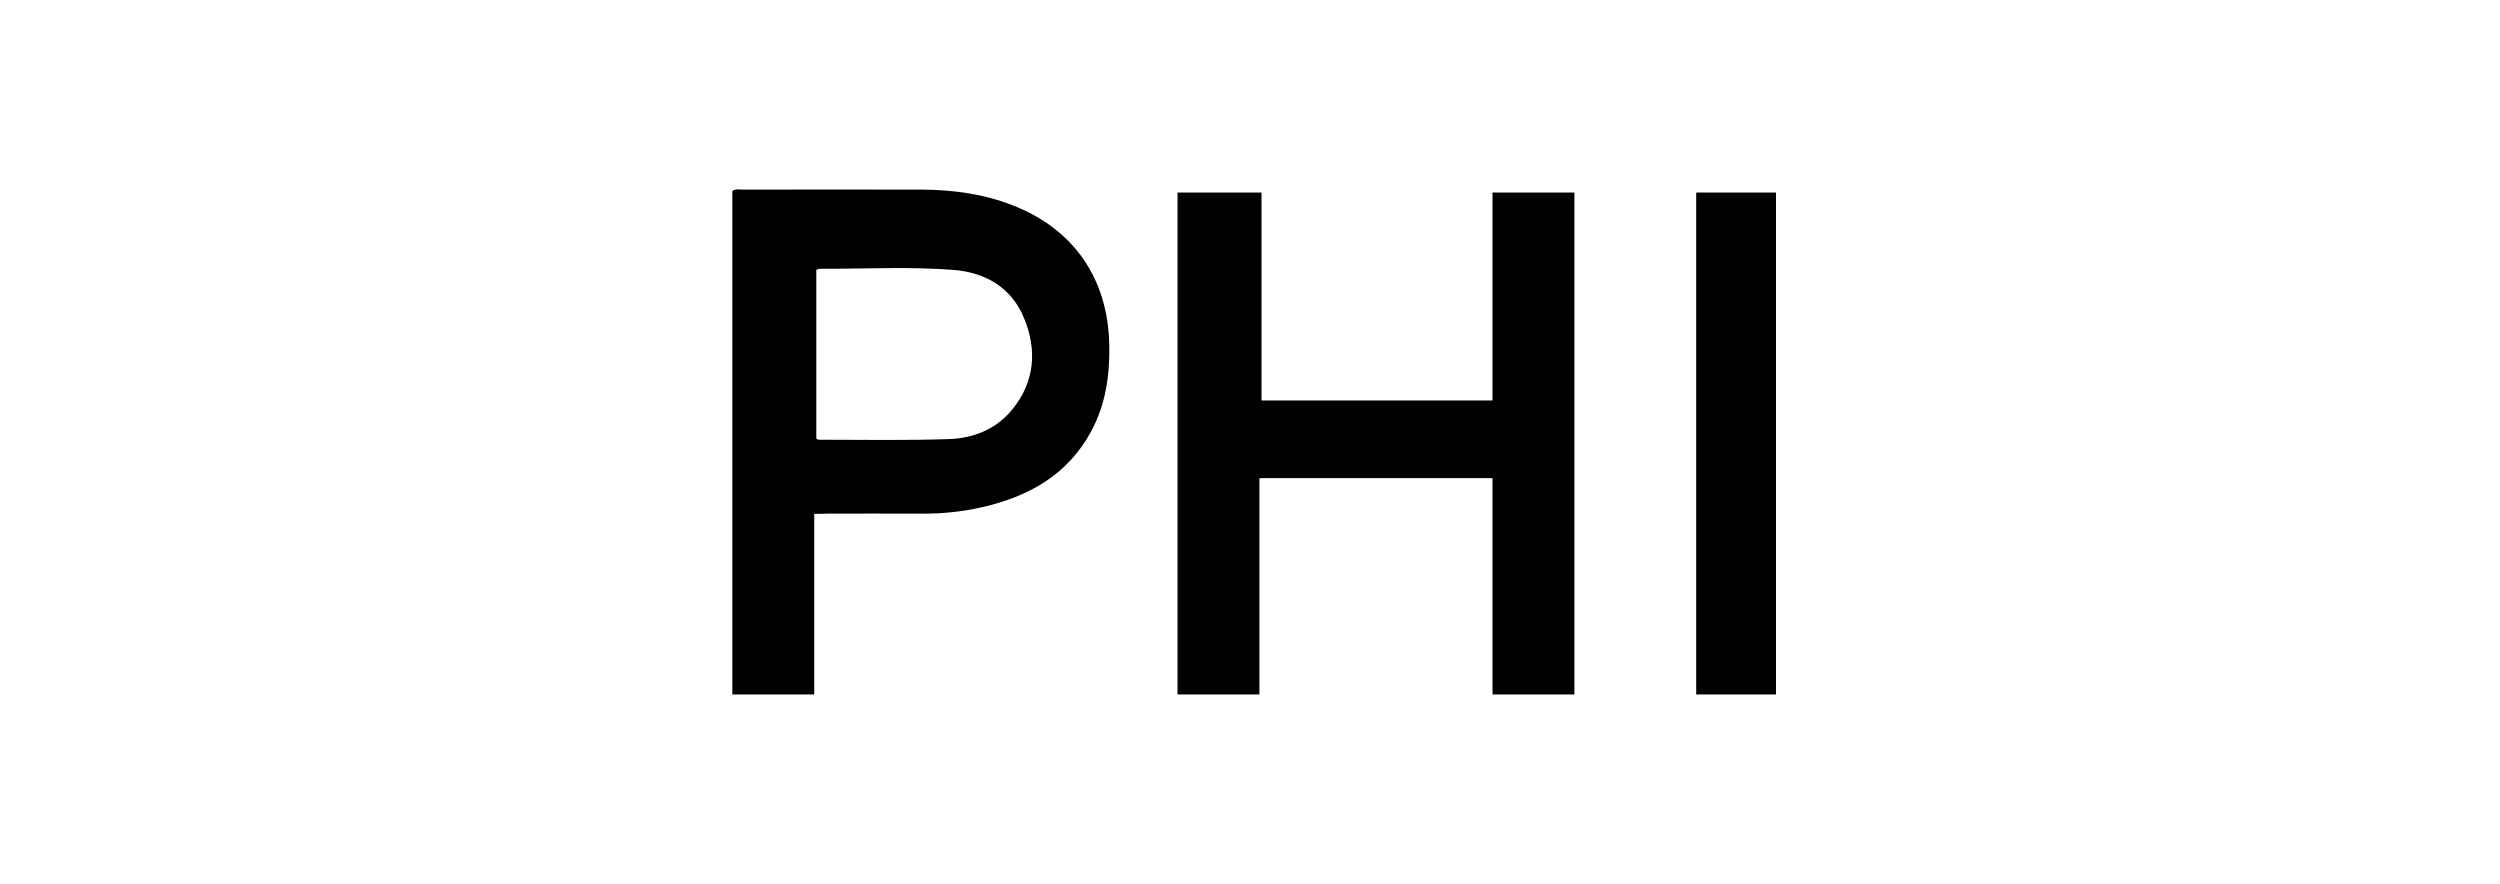
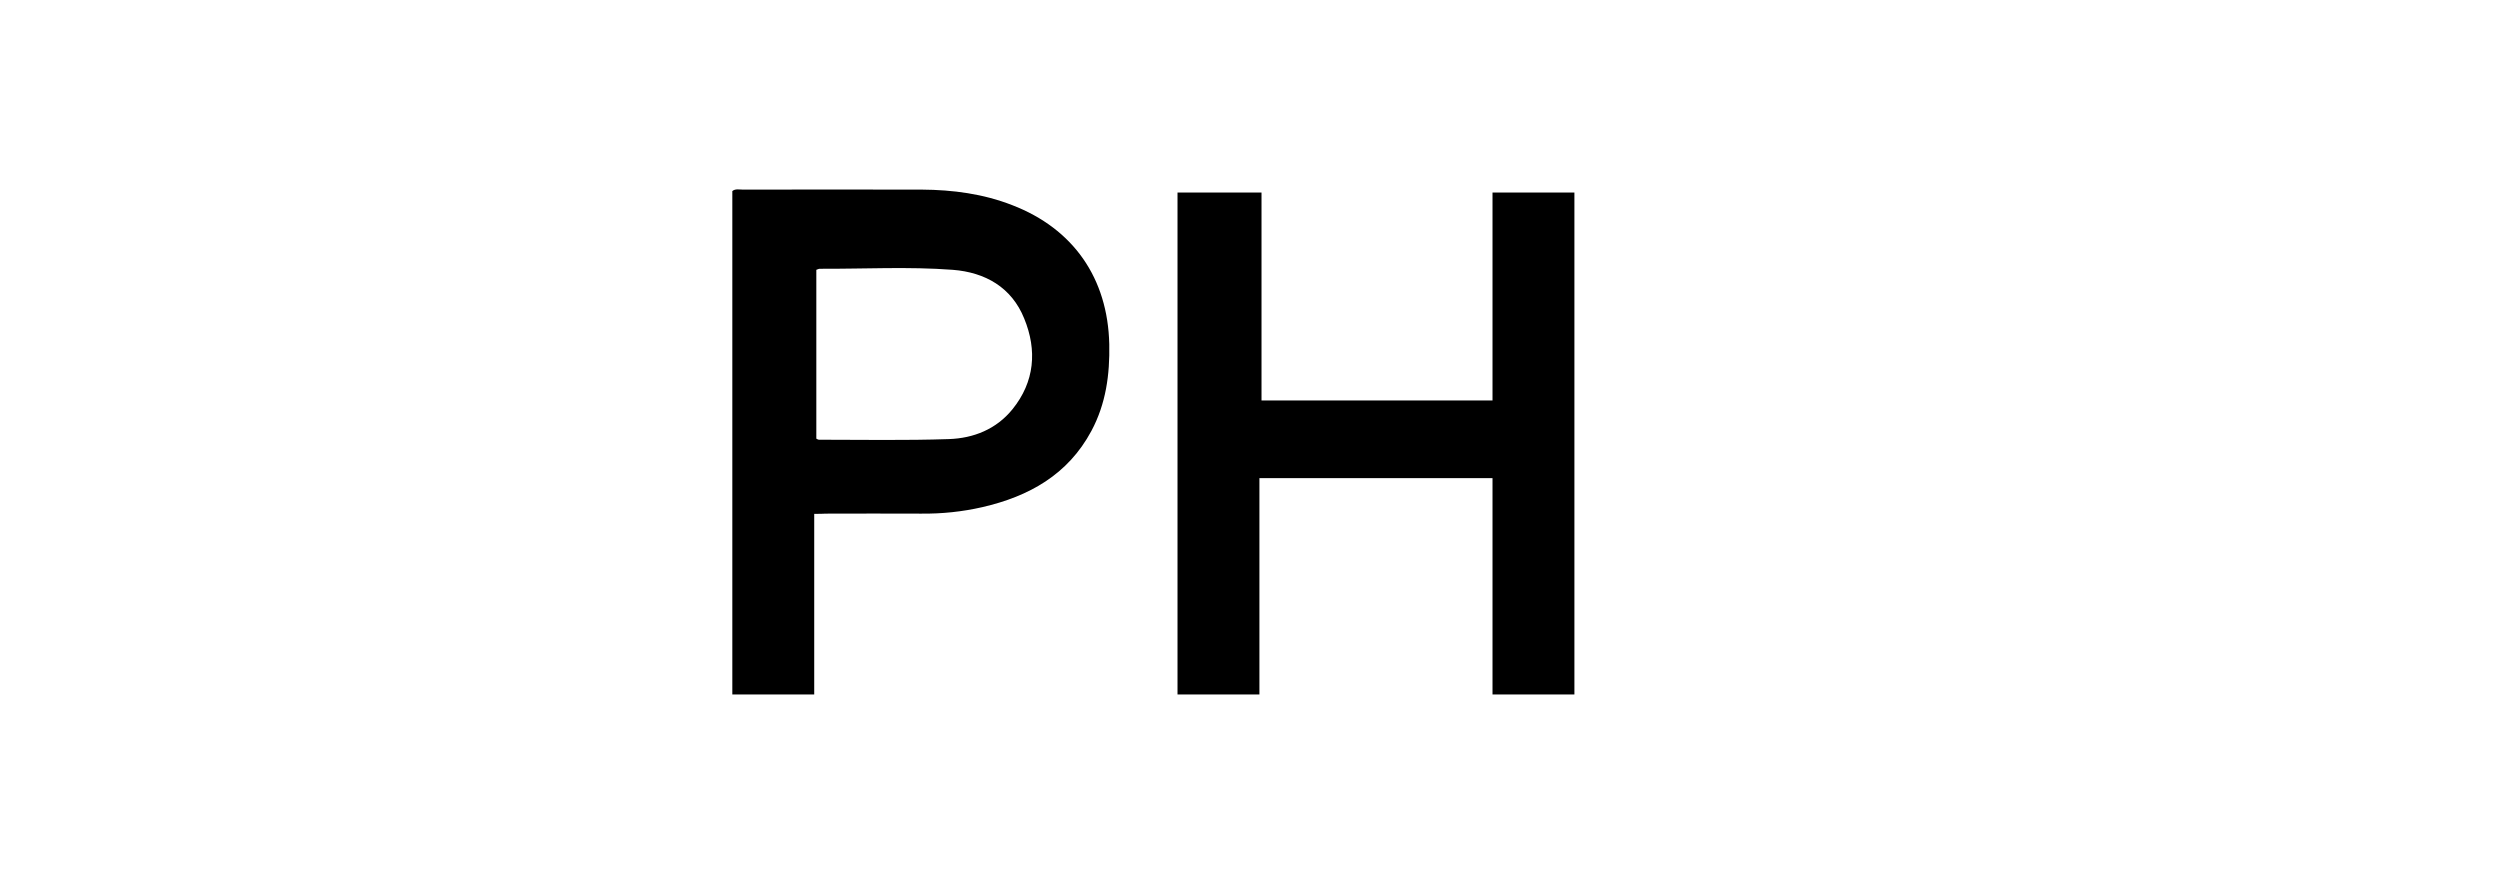
<svg xmlns="http://www.w3.org/2000/svg" width="198" height="70" viewBox="0 0 198 70" fill="none">
  <path d="M124.693 55C122.548 55 120.452 55 118.207 55C118.207 49.295 118.207 43.607 118.207 37.869C112.003 37.869 105.933 37.869 99.746 37.869C99.746 43.574 99.746 49.245 99.746 55C97.55 55 95.438 55 93.259 55C93.259 41.778 93.259 28.555 93.259 15.25C95.372 15.25 97.683 15.25 99.912 15.25C99.912 20.722 99.912 26.194 99.912 31.715C106.033 31.715 112.07 31.715 118.207 31.715C118.207 26.227 118.207 20.772 118.207 15.25C120.436 15.25 122.565 15.25 124.693 15.25C124.693 28.522 124.693 41.728 124.693 55Z" fill="black" />
  <path d="M64.486 40.697C64.486 45.536 64.486 50.243 64.486 55C62.308 55 60.195 55 58 55C58 41.728 58 28.456 58 15.134C58.233 14.934 58.549 15.017 58.832 15.017C63.555 15.017 68.295 15.001 73.019 15.017C75.463 15.034 77.875 15.35 80.17 16.248C85.01 18.111 87.738 22.036 87.854 27.258C87.904 29.67 87.588 31.982 86.44 34.127C84.578 37.603 81.484 39.316 77.808 40.164C76.212 40.53 74.599 40.697 72.952 40.68C70.441 40.663 67.912 40.68 65.401 40.68C65.135 40.697 64.869 40.697 64.486 40.697ZM64.653 34.742C64.752 34.792 64.802 34.826 64.852 34.826C68.278 34.826 71.721 34.892 75.147 34.776C77.11 34.709 78.906 33.994 80.187 32.414C81.95 30.235 82.149 27.741 81.118 25.229C80.12 22.751 78.025 21.57 75.463 21.37C71.954 21.104 68.445 21.304 64.919 21.287C64.836 21.287 64.769 21.337 64.653 21.37C64.653 25.795 64.653 30.252 64.653 34.742Z" fill="black" />
-   <path d="M140.66 55C138.548 55 136.469 55 134.34 55C134.34 41.761 134.34 28.522 134.34 15.25C136.452 15.25 138.548 15.25 140.66 15.25C140.66 28.522 140.66 41.728 140.66 55Z" fill="black" />
</svg>